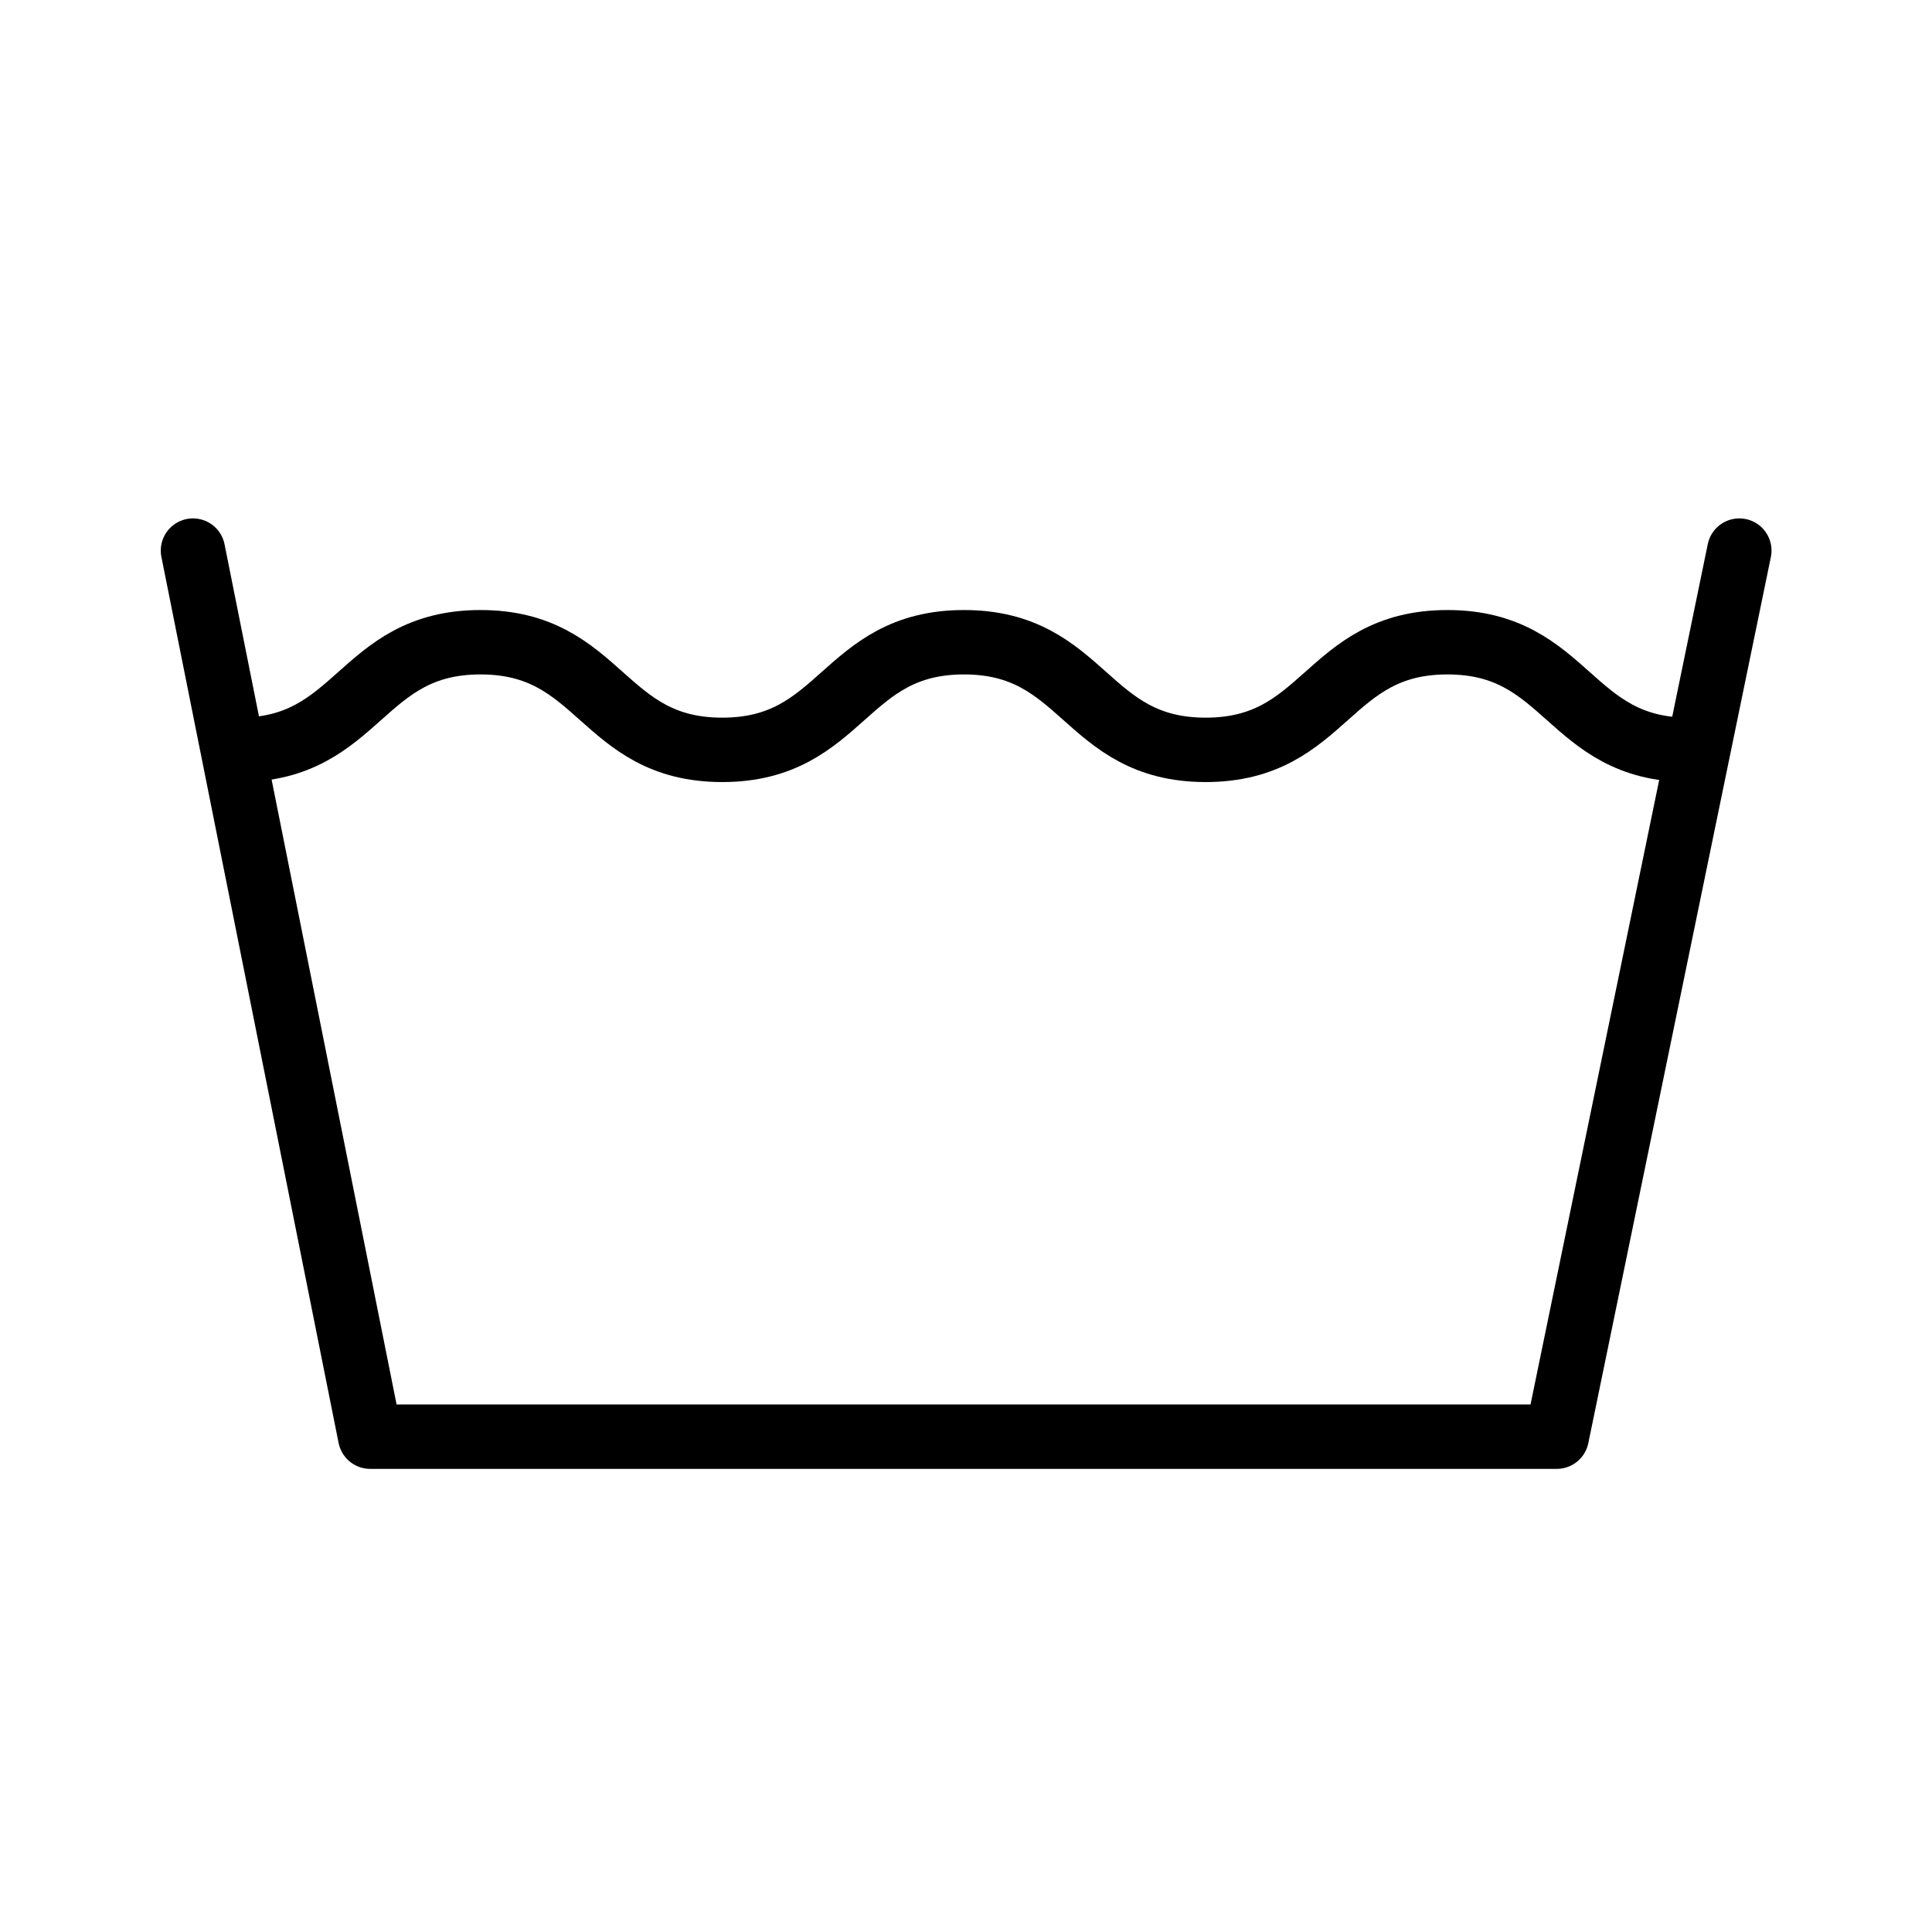
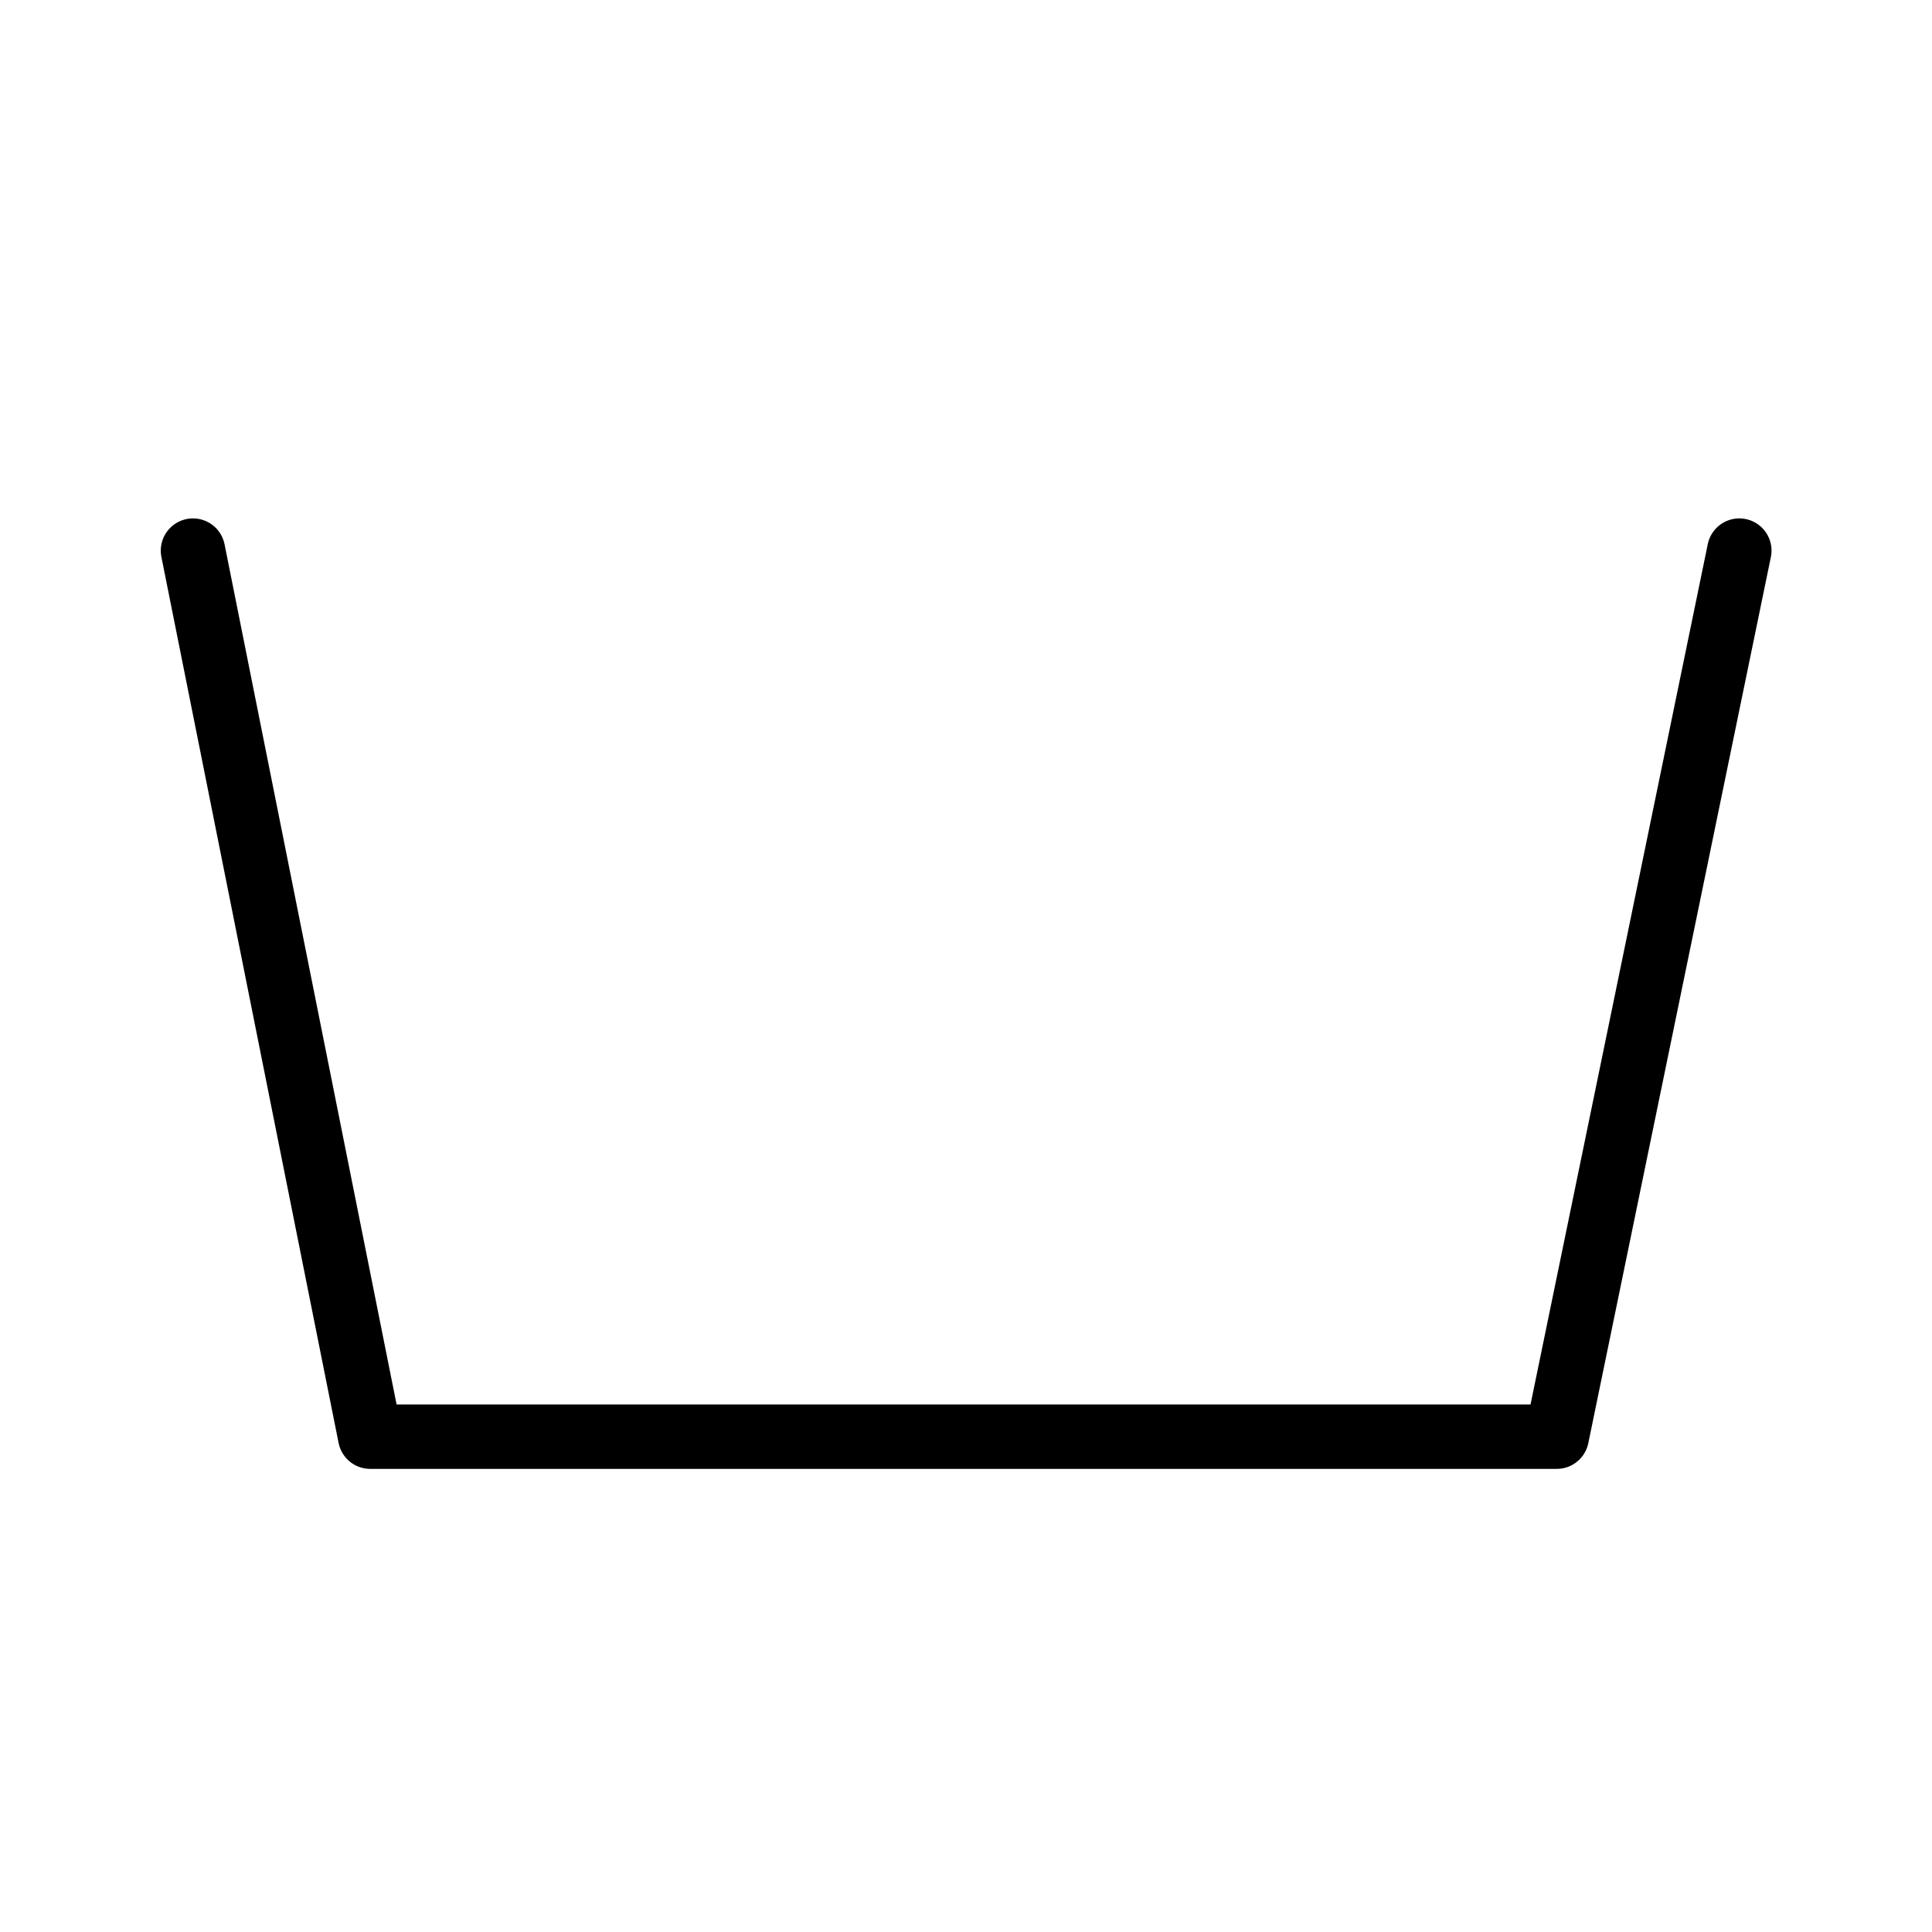
<svg xmlns="http://www.w3.org/2000/svg" height="375" width="375">
  <g fill="none" stroke="#000" stroke-width="12.5">
-     <path d="m46.352 145.547c23.458 0 23.458-20.89 46.917-20.89 23.458 0 23.458 20.89 46.917 20.89 23.458 0 23.458-20.89 46.917-20.89 23.458 0 23.458 20.89 46.917 20.89 23.458 0 23.458-20.89 46.917-20.89 23.458 0 23.458 20.89 46.917 20.89" />
    <path d="m37.456 106.871 34.397 171.986h230.315l35.433-171.986" stroke-linecap="round" stroke-linejoin="round" />
  </g>
</svg>